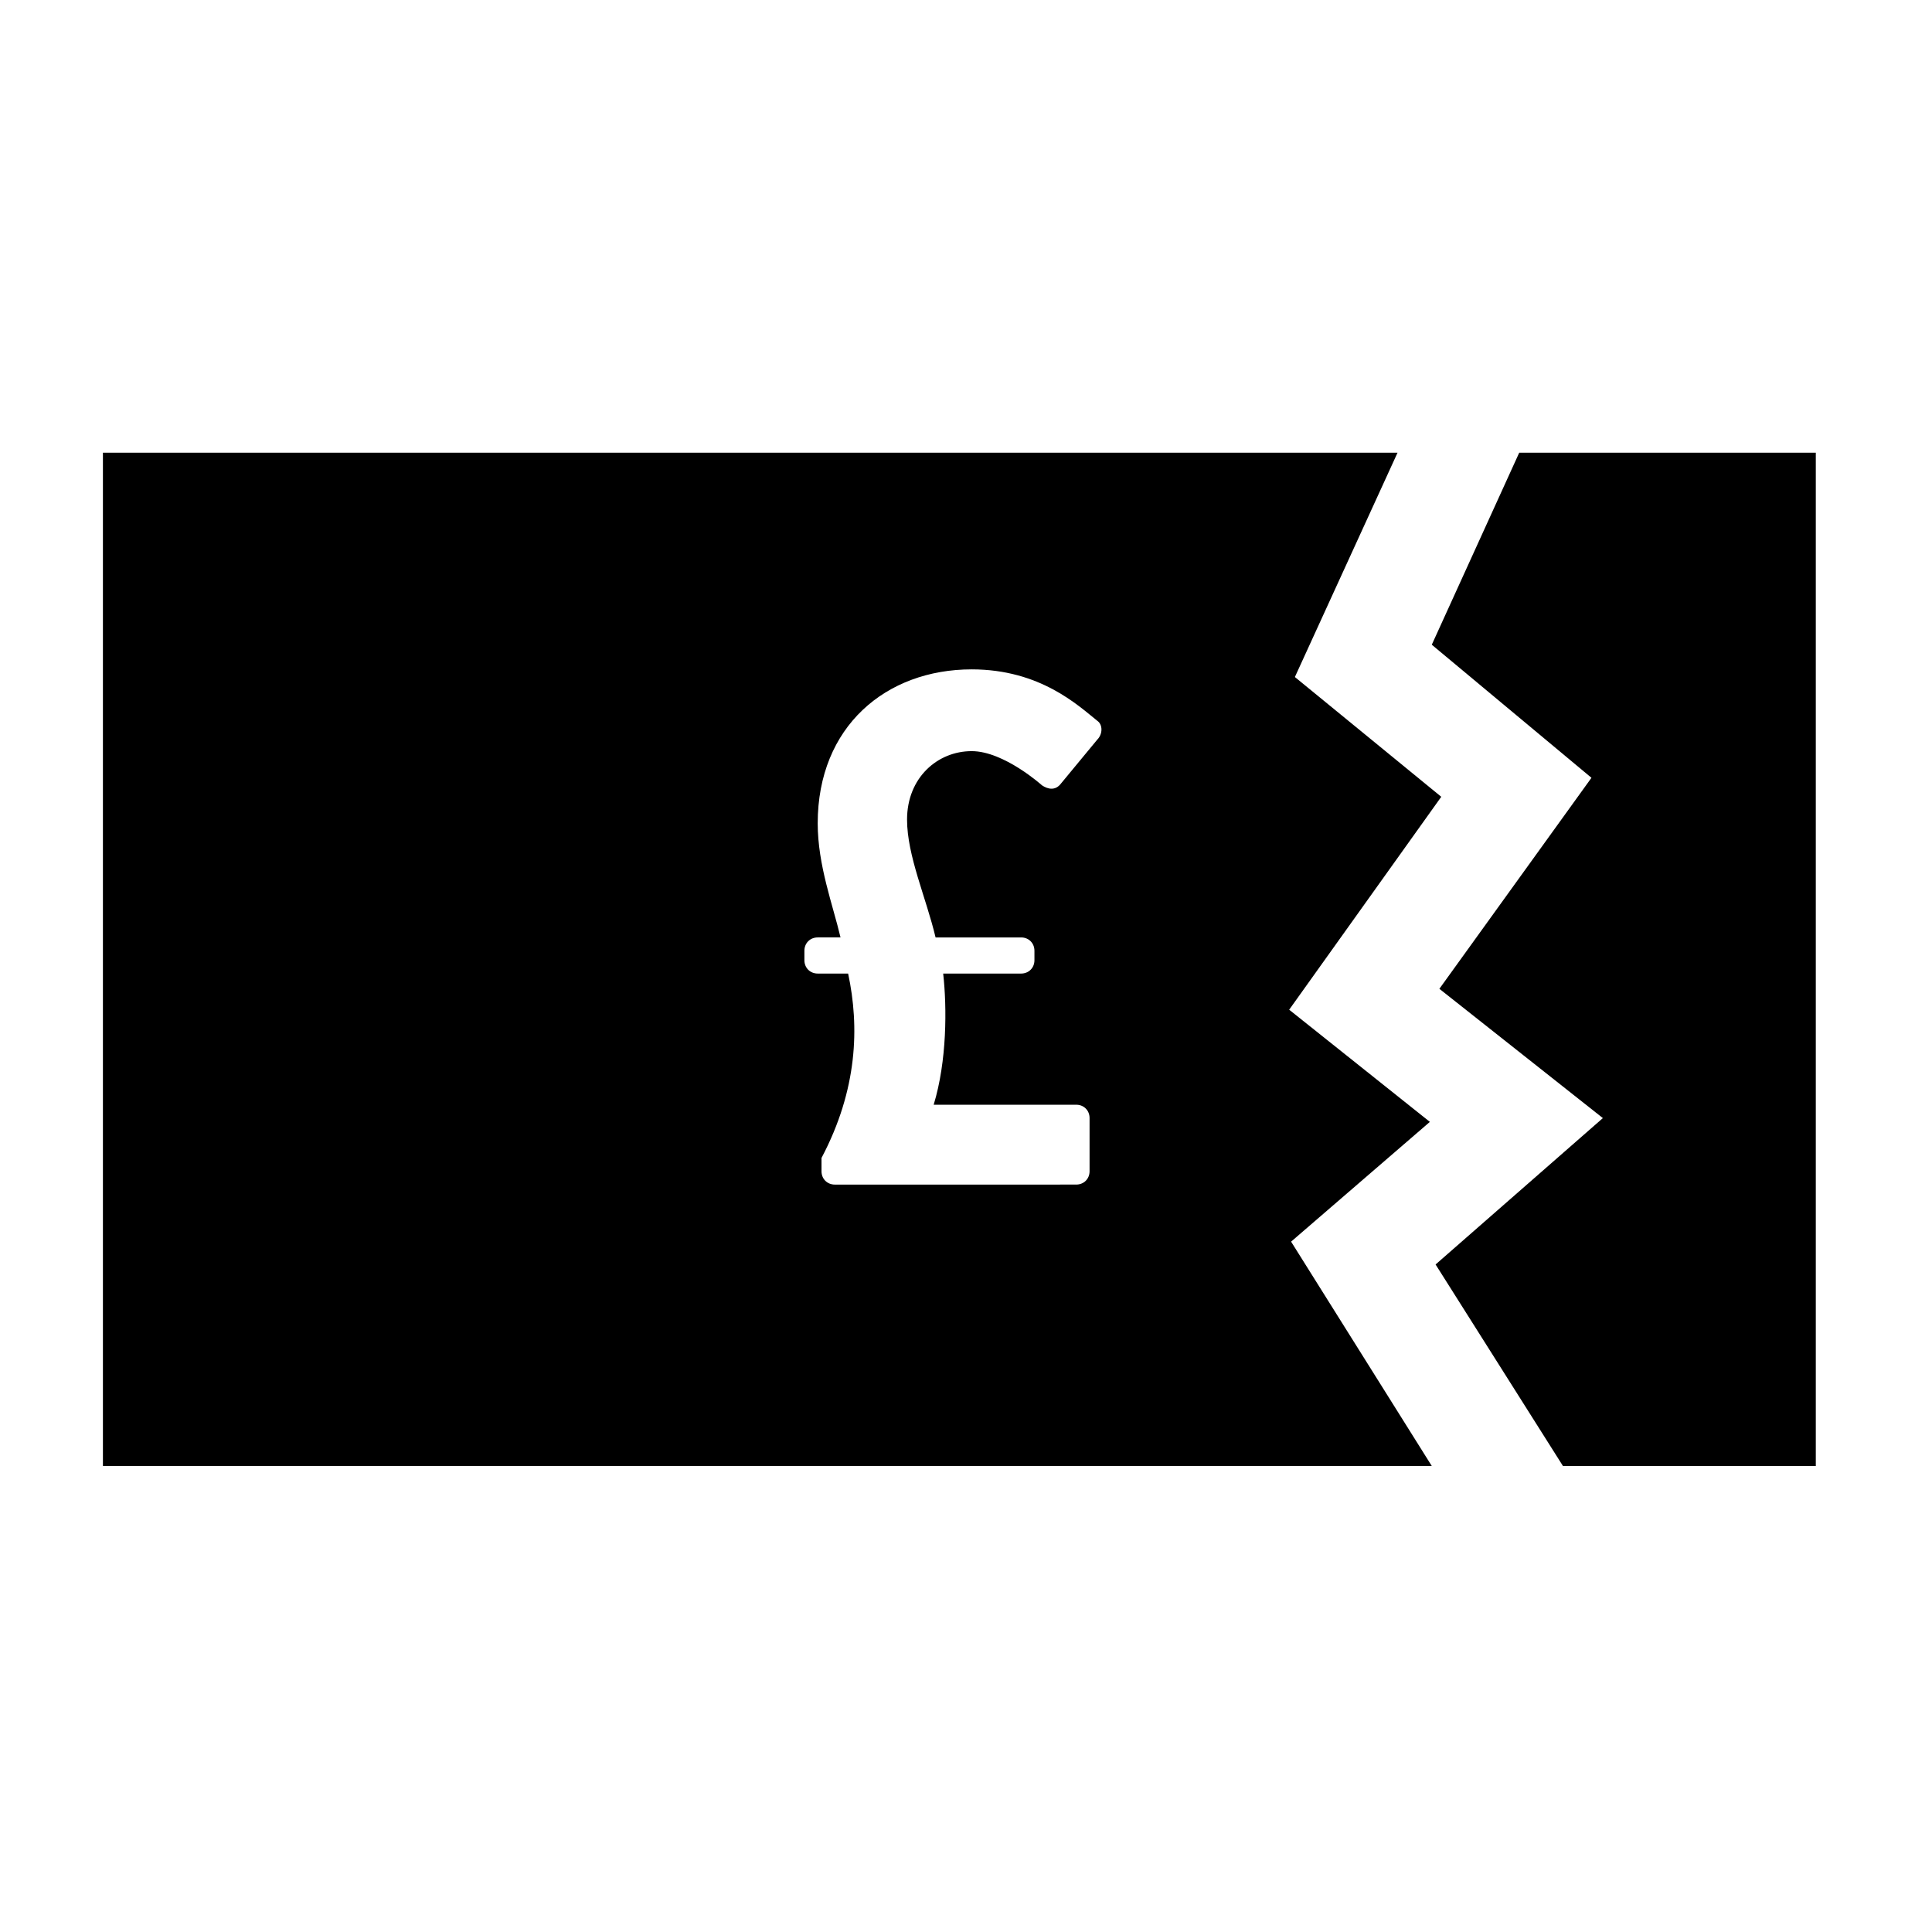
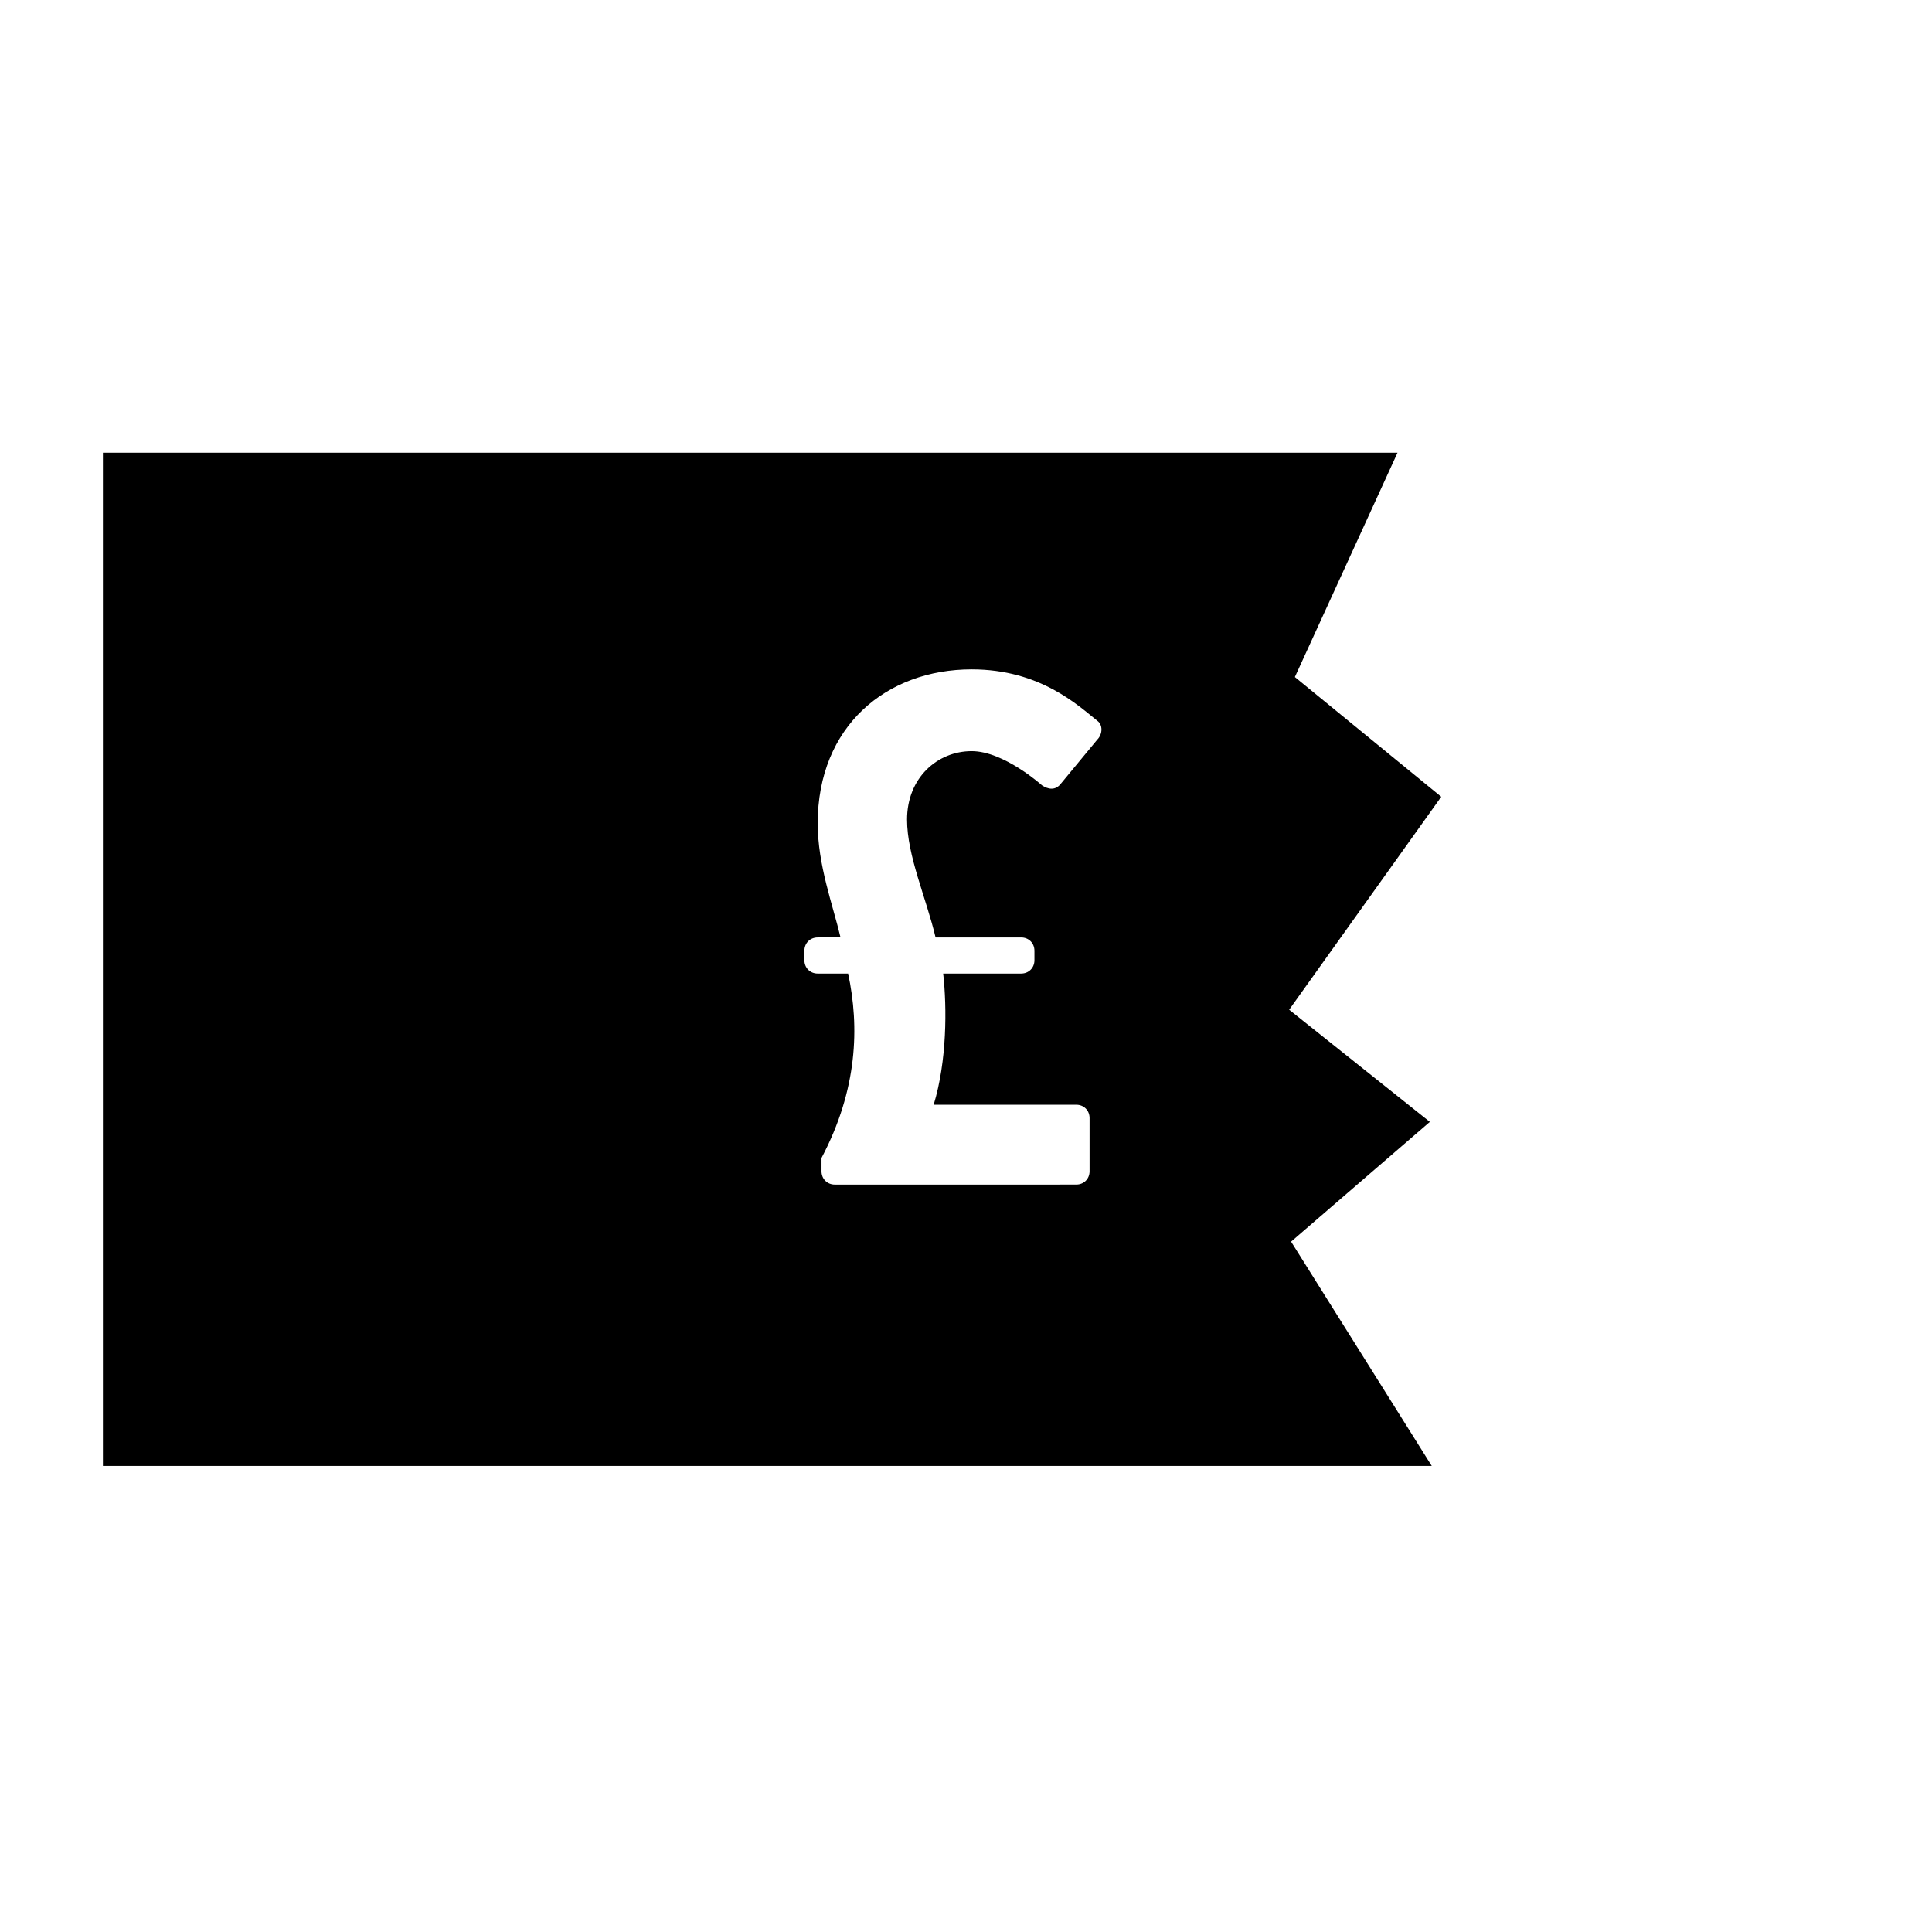
<svg xmlns="http://www.w3.org/2000/svg" fill="#000000" width="800px" height="800px" version="1.1" viewBox="144 144 512 512">
  <g>
    <path d="m522.93 441.31-37.285-29.727 40.305-56.426-38.793-31.738 27.207-59.453h-343.09v268.53h352.16l-37.281-59.449zm-88.168-101.27-9.574 11.586c-1.512 2.016-3.527 1.512-5.039 0.504 0 0-10.078-9.07-18.641-9.07-9.07 0-17.129 7.055-17.129 18.137 0 9.574 5.039 20.656 7.559 31.234h22.672c2.016 0 3.527 1.512 3.527 3.527v2.519c0 2.016-1.512 3.527-3.527 3.527h-20.656c1.008 9.07 1.008 23.176-2.519 34.762h37.785c2.016 0 3.527 1.512 3.527 3.527v14.105c0 2.016-1.512 3.527-3.527 3.527l-63.984 0.004c-2.016 0-3.527-1.512-3.527-3.527v-3.527c9.574-18.137 10.078-34.762 7.055-48.871h-8.062c-2.016 0-3.527-1.512-3.527-3.527v-2.519c0-2.016 1.512-3.527 3.527-3.527h6.047c-2.016-8.566-6.047-19.145-6.047-30.23 0-25.695 18.137-40.809 40.809-40.809 18.137 0 28.215 9.574 33.25 13.602 1.516 1.016 1.516 3.535 0.004 5.047z" />
-     <path d="m546.61 263.97-23.172 50.887 42.316 35.266-40.305 55.922 43.328 34.262-44.332 38.793 33.754 53.402h67.008v-268.53z" />
  </g>
</svg>